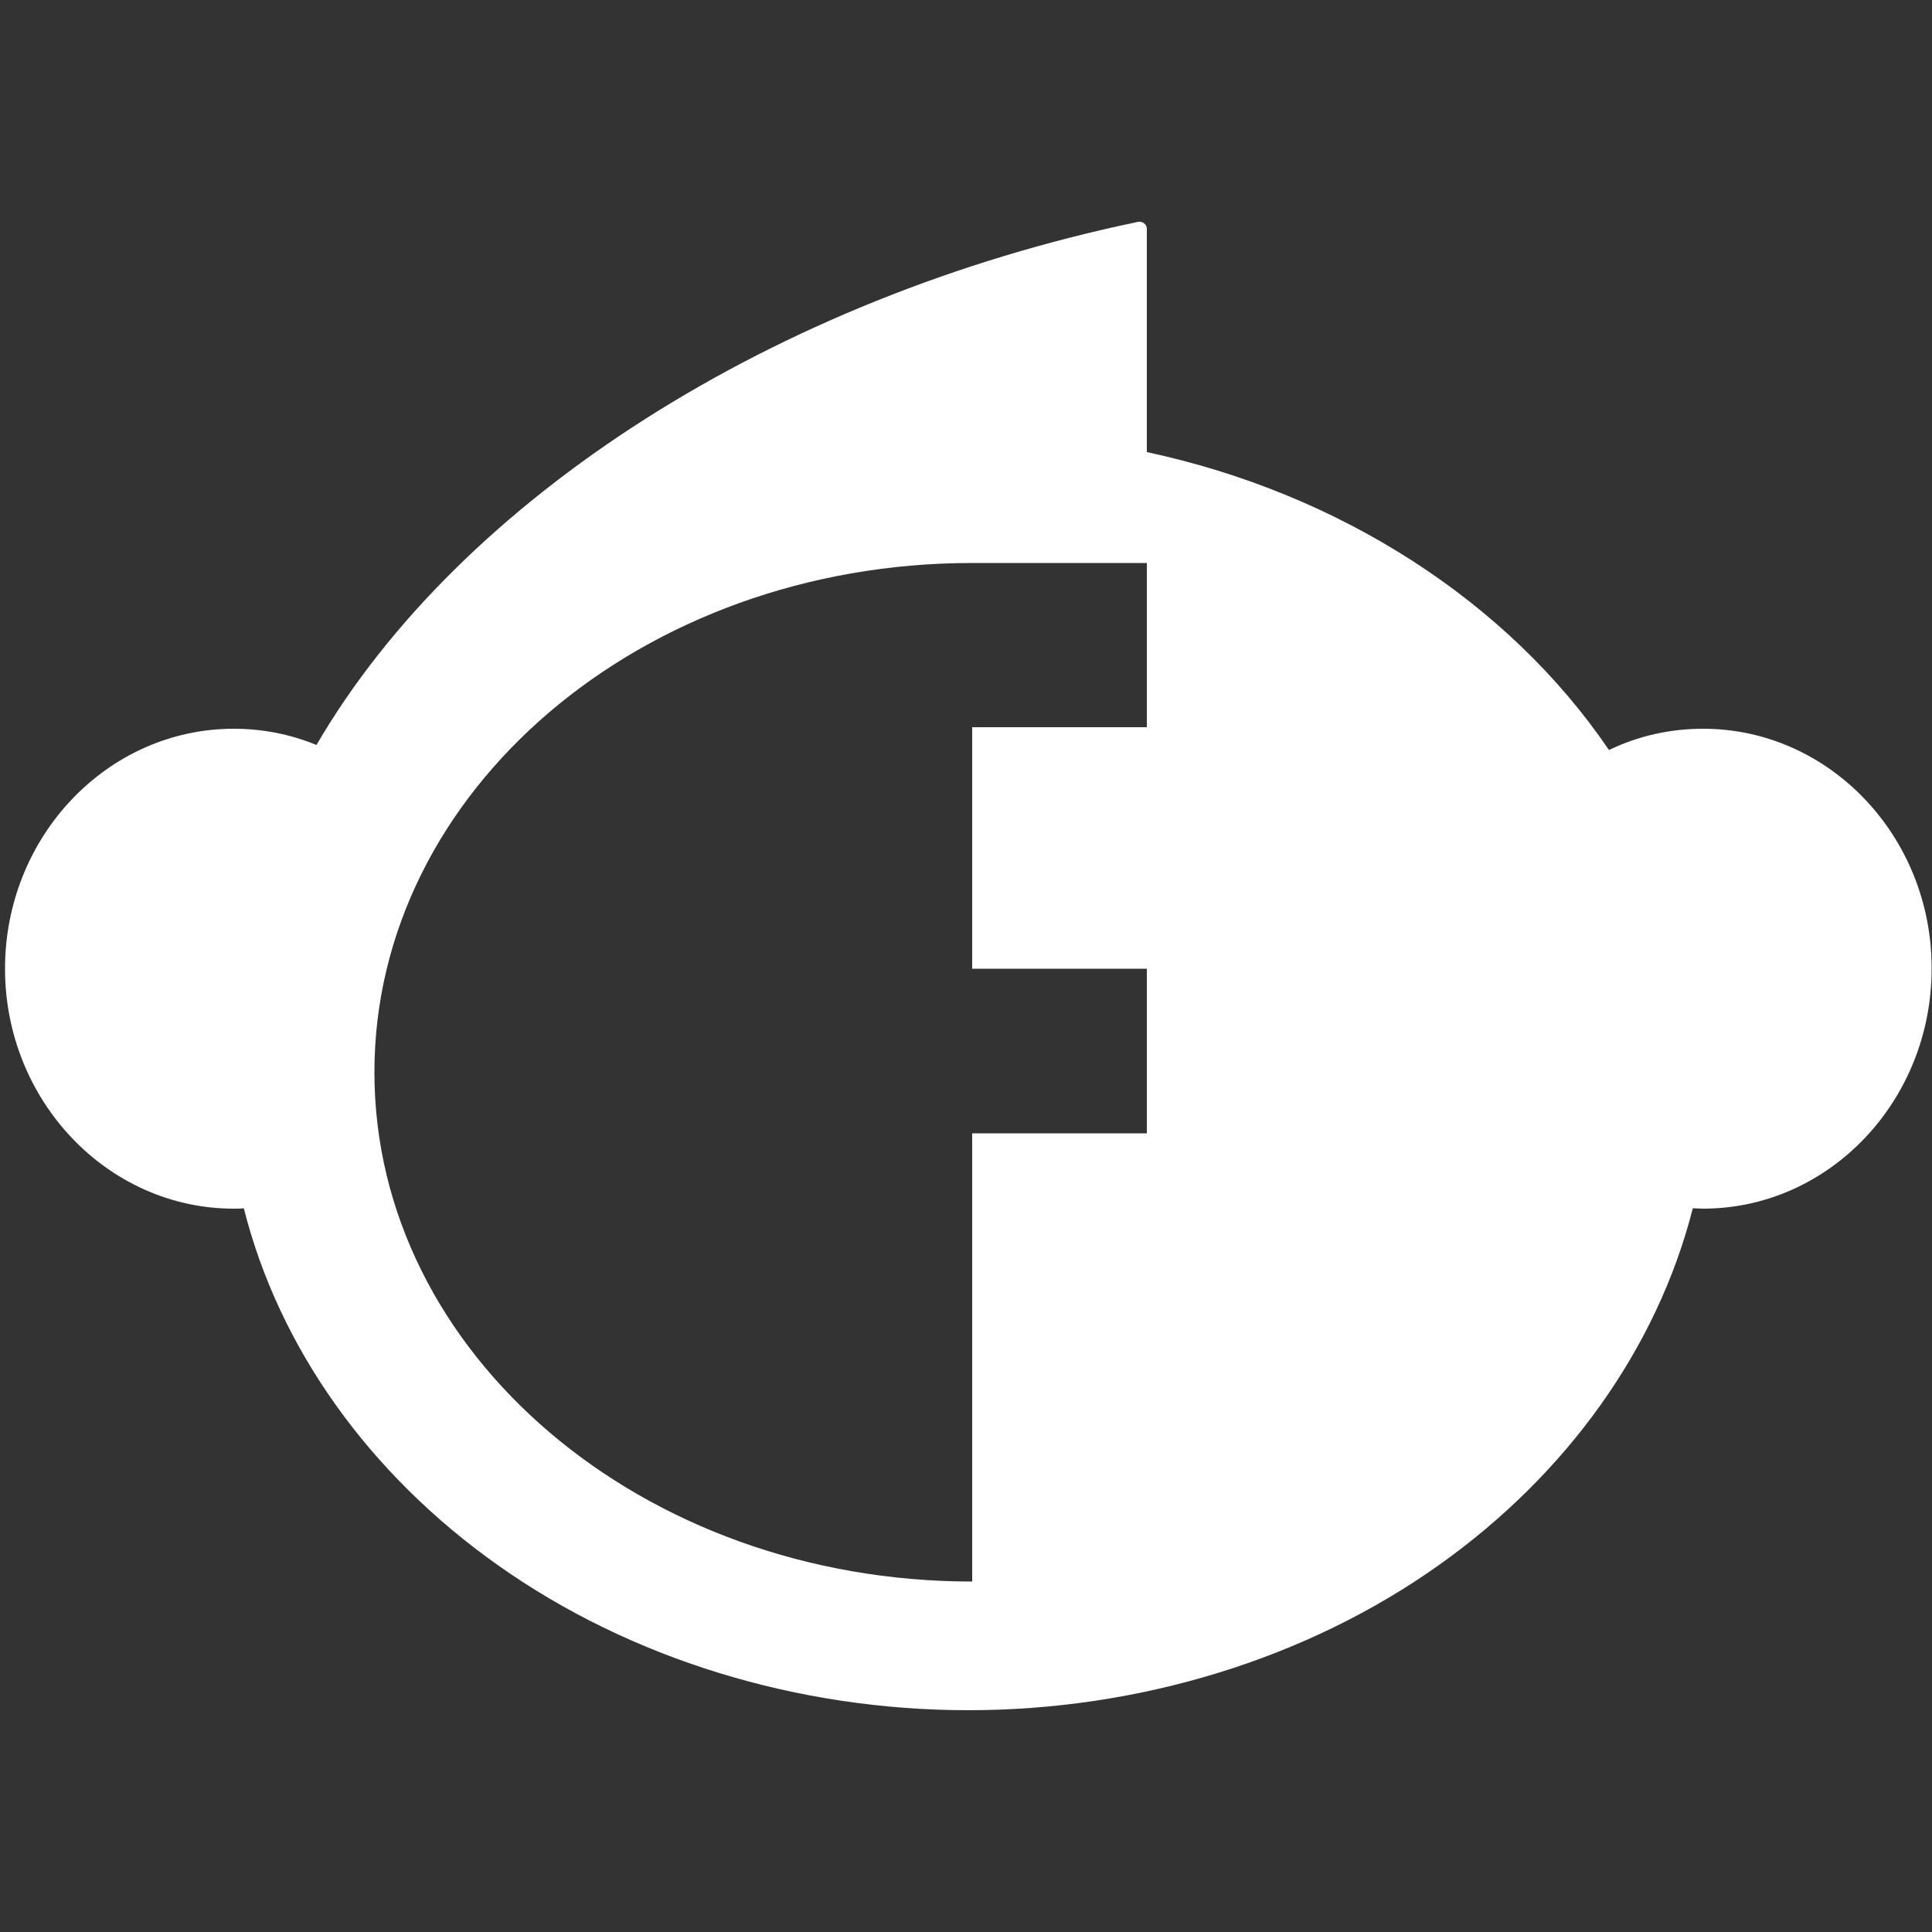
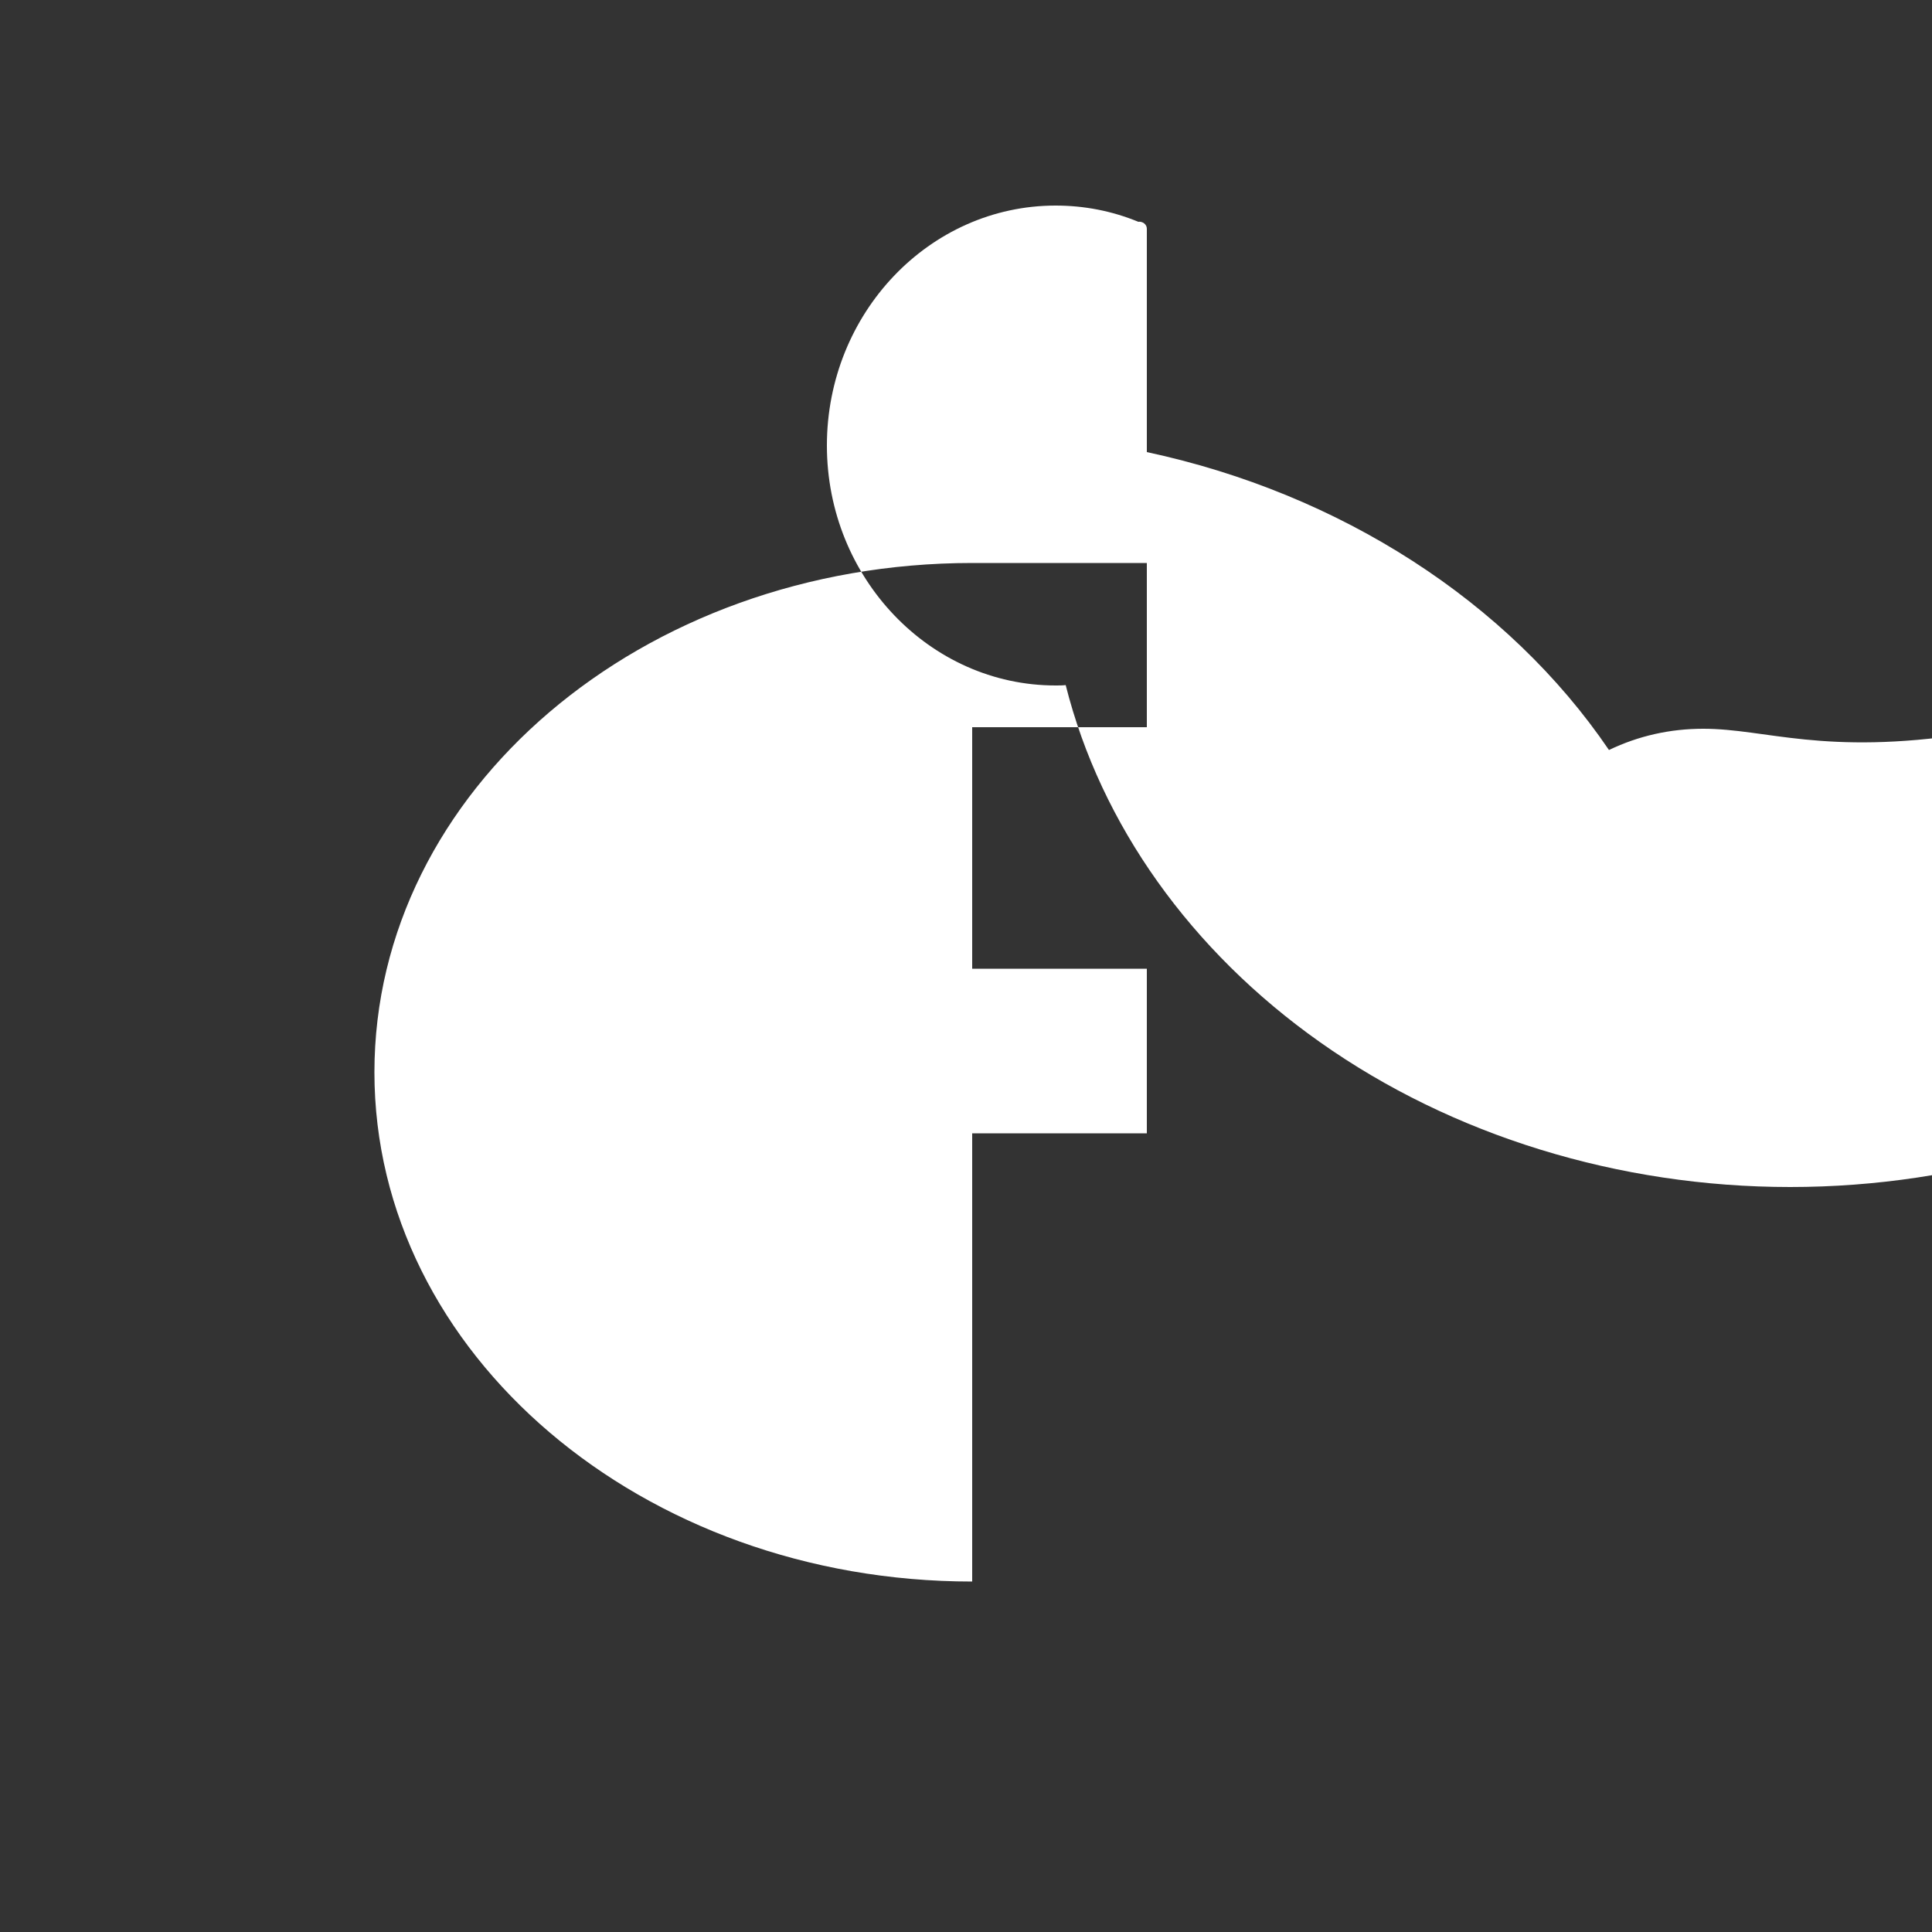
<svg xmlns="http://www.w3.org/2000/svg" version="1.1" id="Layer_1" x="0px" y="0px" viewBox="0 0 500 500" style="enable-background:new 0 0 500 500;" xml:space="preserve">
  <rect x="0" y="0" width="500" height="500" fill="#333333" stroke="none" />
  <style type="text/css">
	.st0{fill:#FFFFFF;}
</style>
-   <path class="st0" d="M440.8,188.6c-8.5,0-16.7,1.8-24.4,5.5c-26.1-38.4-69.6-66.4-119.6-77.1V59.2c0-0.5-0.2-1-0.7-1.4  c-0.4-0.3-1-0.5-1.5-0.4C200.5,77,119.2,128.8,81.9,192.8c-6.8-2.8-14-4.2-21.4-4.2c-32.7,0-59.2,27.9-59.2,62.1  c0,34.2,26.6,62.1,59.2,62.1c0.9,0,1.8,0,2.6-0.1c9.1,36.1,32.4,68.8,65.8,92.4c34.2,24.2,77.4,37.5,121.7,37.5  c44.3,0,87.6-13.3,121.7-37.5c33.3-23.6,56.6-56.3,65.8-92.4c0.9,0,1.7,0.1,2.6,0.1c32.7,0,59.2-27.9,59.2-62.1  C500,216.5,473.4,188.6,440.8,188.6z M296.8,188.2h-45.2v62.5h45.2v42.6h-45.2v116c-85.4,0-154.7-59-154.7-131.8  c0-72.8,69.2-131.8,154.7-131.8h45.2V188.2z" />
+   <path class="st0" d="M440.8,188.6c-8.5,0-16.7,1.8-24.4,5.5c-26.1-38.4-69.6-66.4-119.6-77.1V59.2c0-0.5-0.2-1-0.7-1.4  c-0.4-0.3-1-0.5-1.5-0.4c-6.8-2.8-14-4.2-21.4-4.2c-32.7,0-59.2,27.9-59.2,62.1  c0,34.2,26.6,62.1,59.2,62.1c0.9,0,1.8,0,2.6-0.1c9.1,36.1,32.4,68.8,65.8,92.4c34.2,24.2,77.4,37.5,121.7,37.5  c44.3,0,87.6-13.3,121.7-37.5c33.3-23.6,56.6-56.3,65.8-92.4c0.9,0,1.7,0.1,2.6,0.1c32.7,0,59.2-27.9,59.2-62.1  C500,216.5,473.4,188.6,440.8,188.6z M296.8,188.2h-45.2v62.5h45.2v42.6h-45.2v116c-85.4,0-154.7-59-154.7-131.8  c0-72.8,69.2-131.8,154.7-131.8h45.2V188.2z" />
</svg>